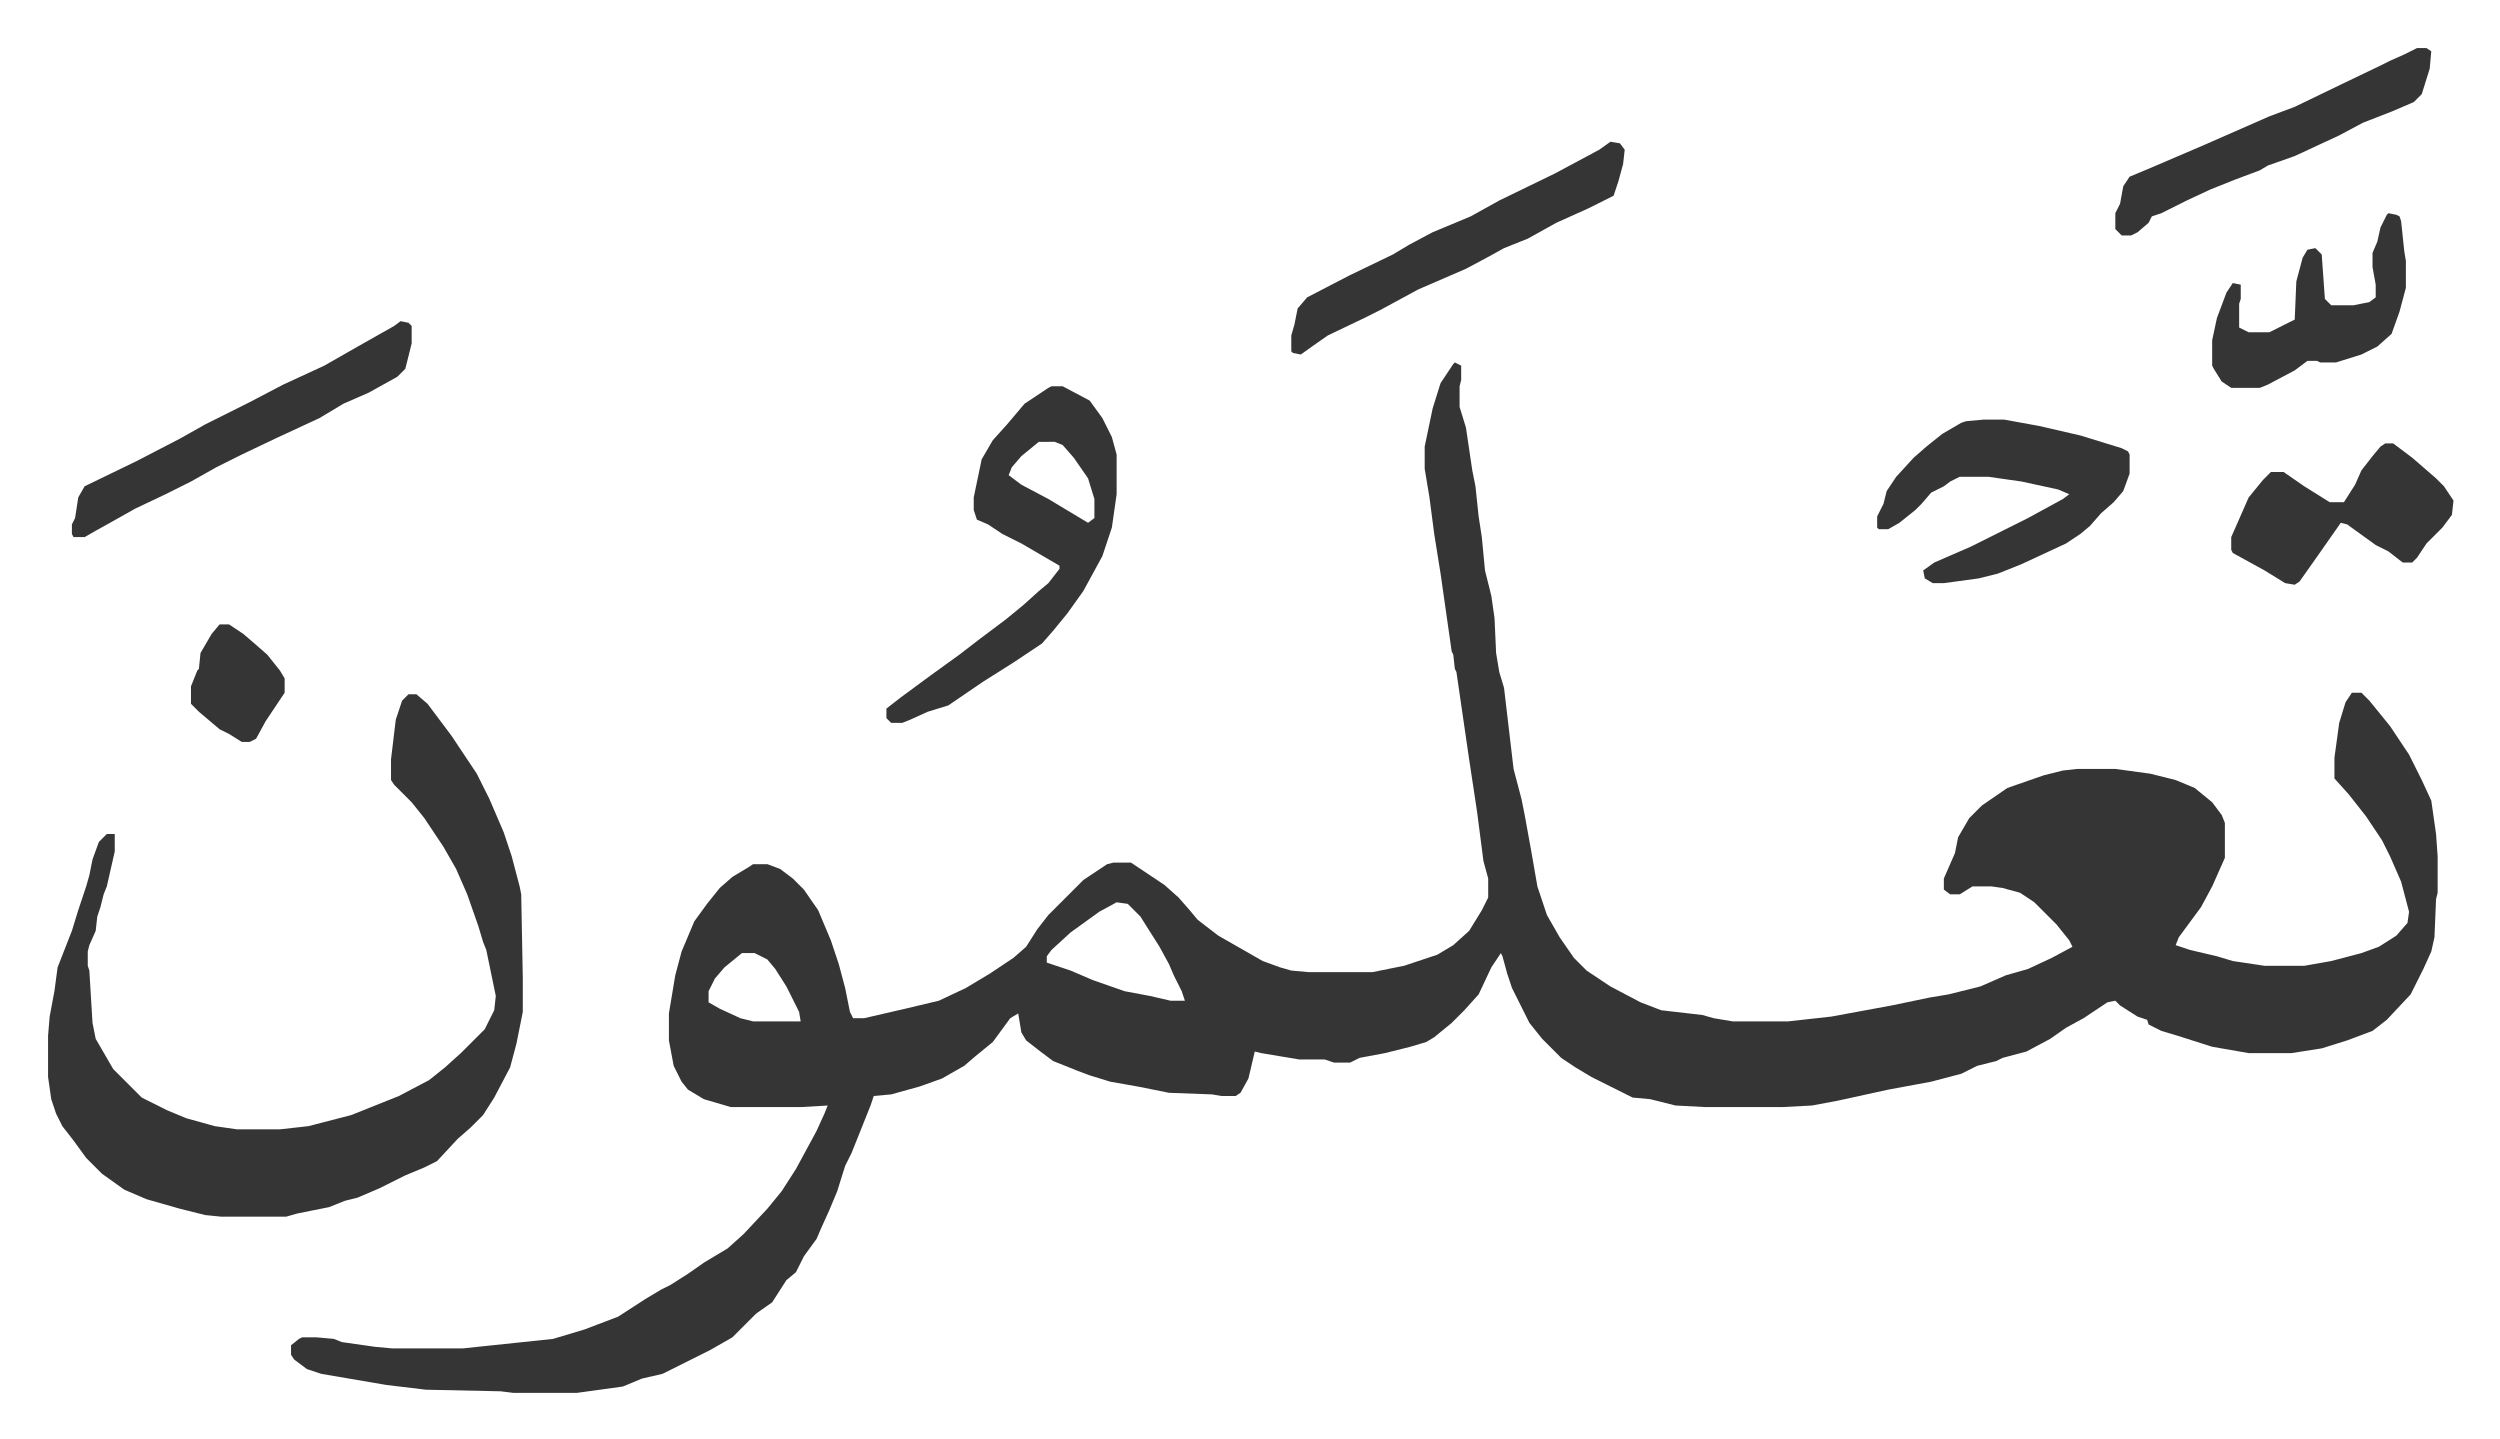
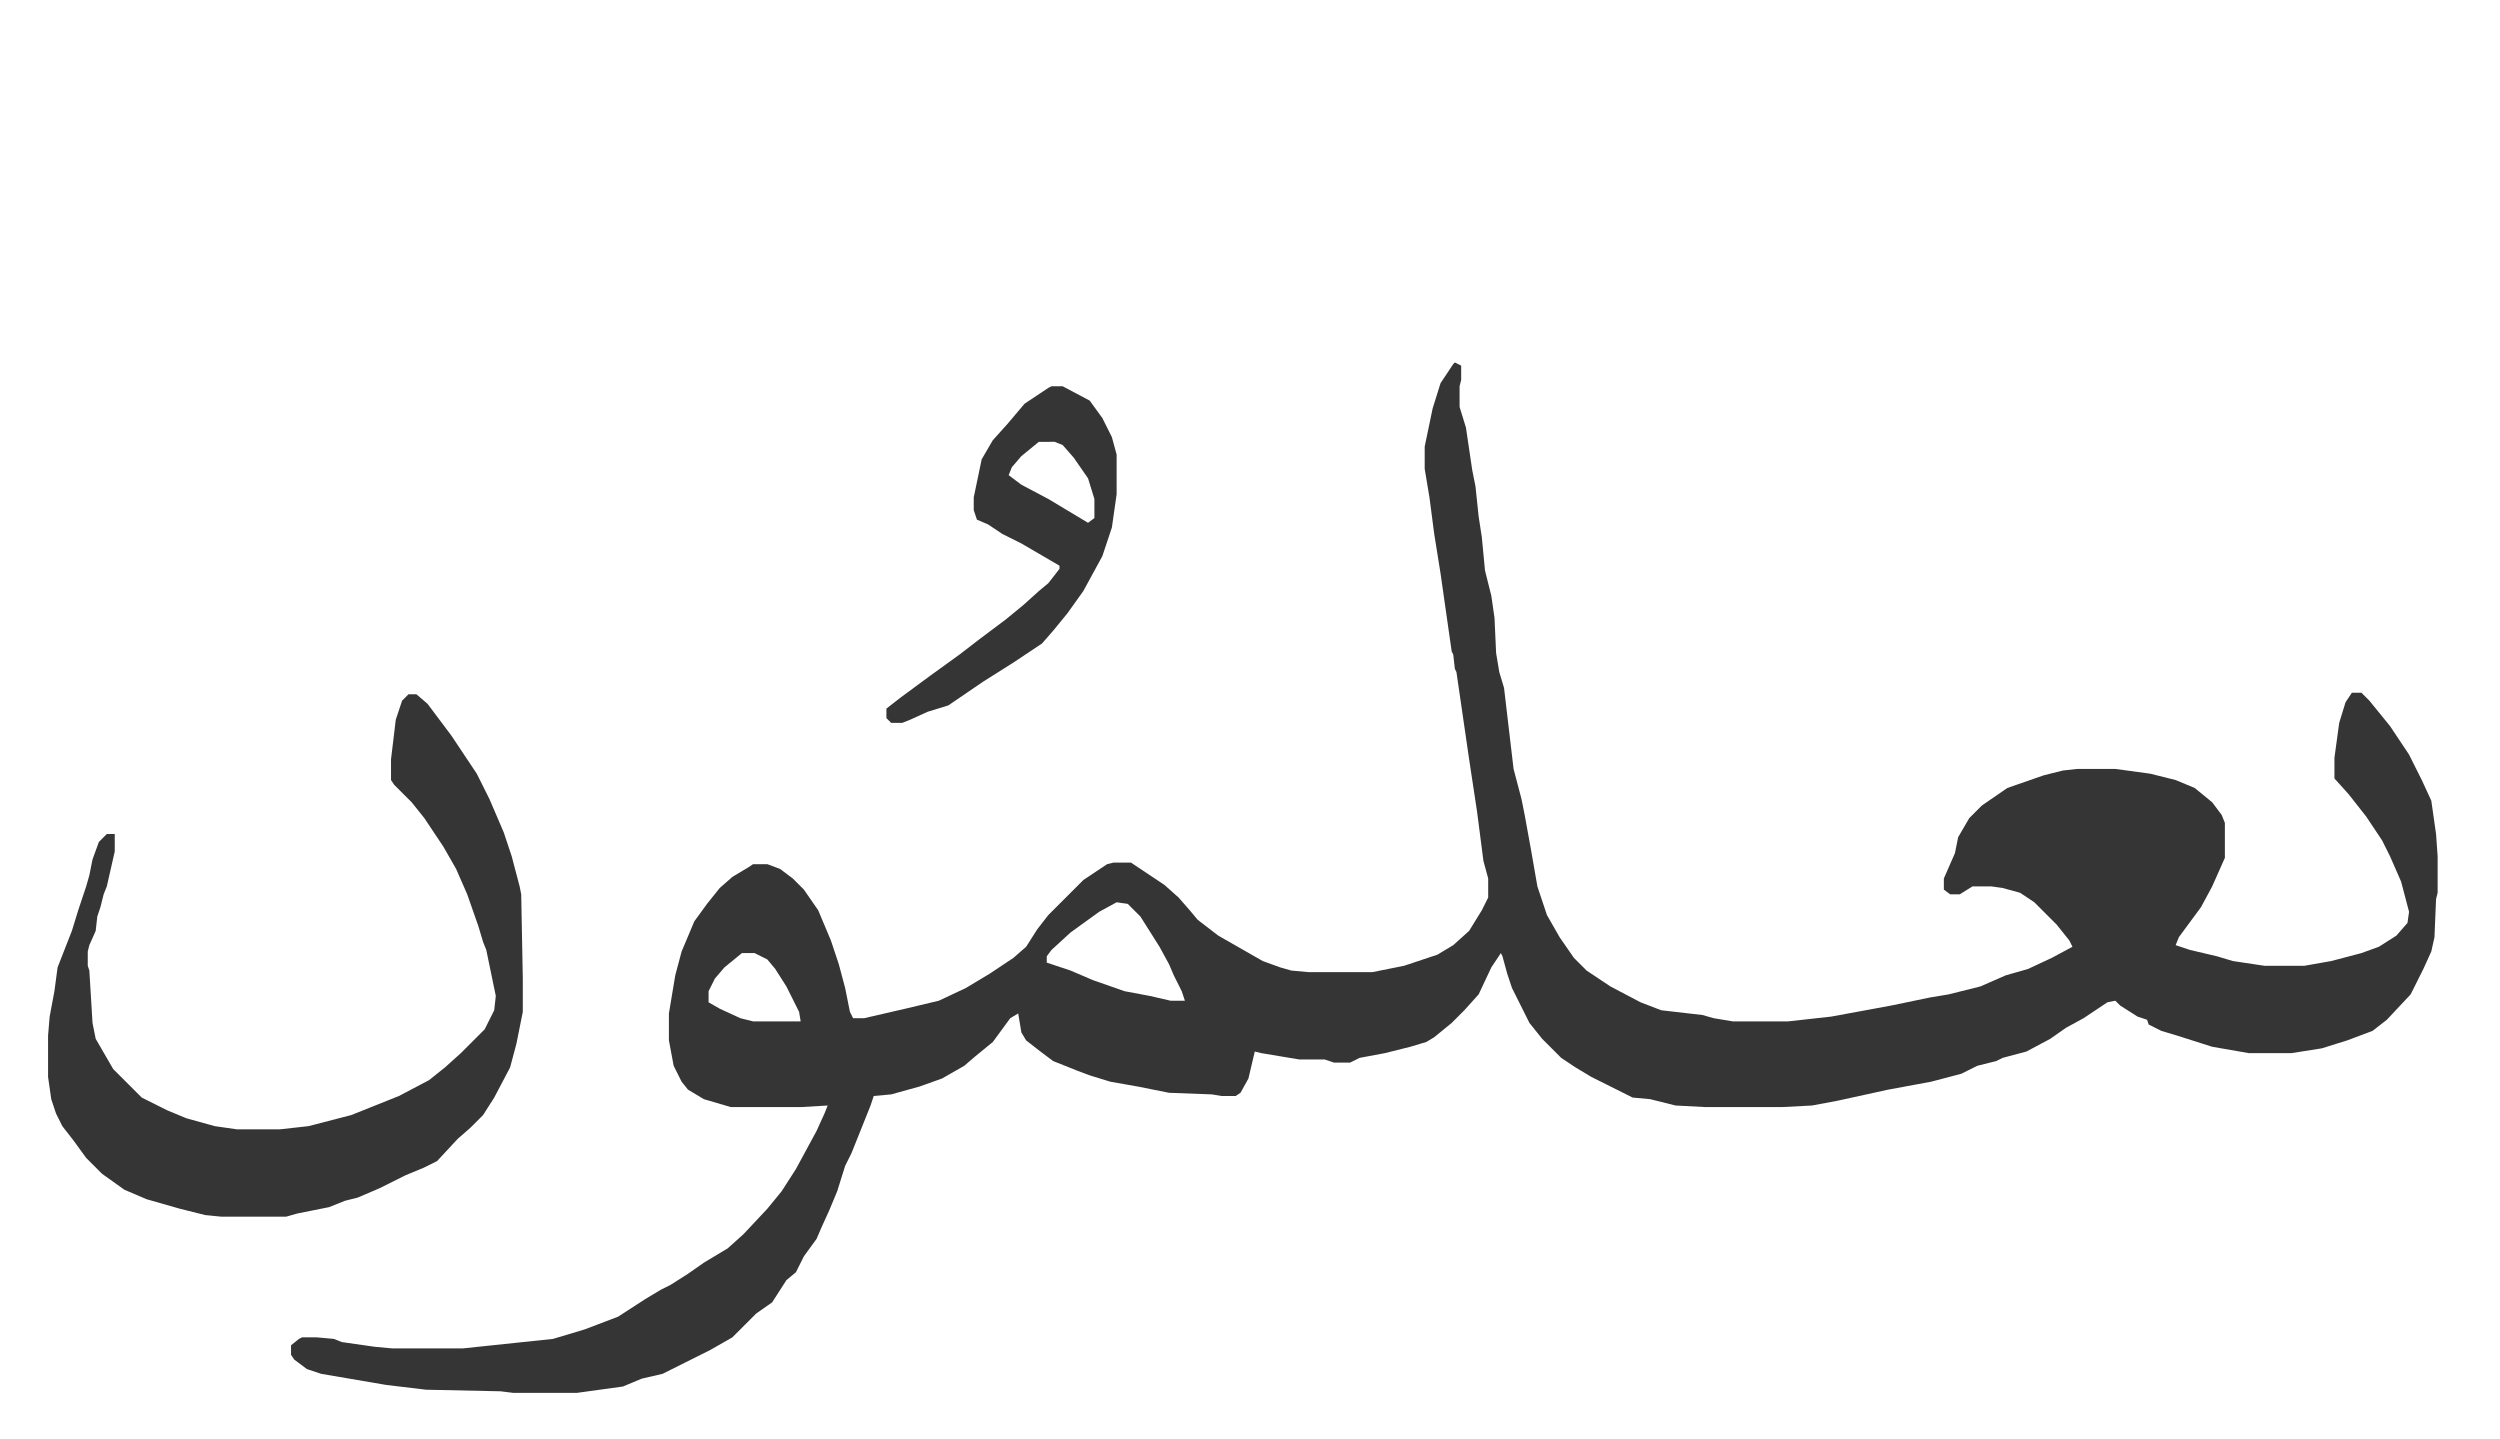
<svg xmlns="http://www.w3.org/2000/svg" role="img" viewBox="-30.28 289.72 1574.56 906.56">
  <path fill="#353535" id="rule_normal" d="M886 518l4 2v9l-1 4v13l4 13 4 27 2 10 2 19 2 13 2 21 4 16 2 14 1 22 2 12 3 10 6 51 5 19 2 10 4 22 4 23 6 18 8 14 9 13 8 8 15 10 19 10 13 5 26 3 7 2 12 2h35l27-3 38-7 24-5 12-2 20-5 16-7 14-4 15-7 13-7-2-4-8-10-9-9-5-5-9-6-11-3-7-1h-12l-8 5h-6l-4-3v-7l7-16 2-10 7-12 8-8 16-11 23-8 12-3 9-1h24l22 3 16 4 12 5 11 9 6 8 2 5v22l-8 18-7 13-14 19-2 5 9 3 17 4 10 3 20 3h25l17-3 19-5 11-4 11-7 7-8 1-7-5-19-7-16-5-10-10-15-11-14-9-10v-13l3-22 4-13 4-6h6l5 5 13 16 12 18 8 16 6 13 3 21 1 14v23l-1 4-1 24-2 9-5 11-8 16-15 16-9 7-16 6-16 5-19 3h-27l-23-4-22-7-10-3-8-4-1-3-6-2-11-7-3-3-5 1-15 10-11 6-10 7-15 8-15 4-4 2-12 3-10 5-19 5-27 5-32 7-16 3-19 1h-48l-19-1-16-4-11-1-16-8-10-5-10-6-9-6-12-12-8-10-8-16-3-6-3-9-3-11-1-2-6 9-8 17-9 10-8 8-11 9-5 3-10 3-16 4-16 3-6 3h-10l-6-2h-16l-24-4-4-1-4 17-5 9-3 2h-9l-6-1-27-1-20-4-17-3-13-4-8-3-15-6-8-6-9-7-3-5-2-12-5 3-11 15-11 9-7 6-14 8-14 5-18 5-11 1-2 6-6 15-6 15-4 8-5 16-5 12-5 11-3 7-8 11-5 10-6 5-9 14-10 7-15 15-14 8-16 8-14 7-13 3-12 5-29 4h-40l-8-1-47-1-25-3-41-7-9-3-8-6-2-3v-6l5-4 2-1h9l11 1 5 2 21 3 11 1h44l57-6 20-6 21-8 17-11 10-6 6-3 11-7 10-7 15-9 10-9 15-16 9-11 9-14 13-24 5-11 2-5-17 1h-44l-17-5-10-6-4-5-5-10-3-16v-17l4-24 4-15 8-19 8-11 8-10 8-7 10-6 3-2h9l8 3 8 6 7 7 9 13 8 19 5 15 4 15 3 15 2 4h7l26-6 21-5 17-8 15-9 15-10 8-7 7-11 7-9 22-22 15-10 4-1h11l21 14 9 8 7 8 5 6 13 10 14 8 14 8 11 4 7 2 11 1h40l20-4 21-7 10-6 10-9 8-13 4-8v-12l-3-11-4-31-5-33-8-55-1-2-1-9-1-2-7-49-4-25-3-23-3-18v-14l5-24 5-16 8-12zM673 858l-11 6-18 13-12 11-3 4v4l15 5 14 6 20 7 16 3 13 3h9l-2-6-5-10-3-7-6-11-12-19-8-8zm-236 32l-11 9-6 7-4 8v7l7 4 13 6 8 2h30l-1-6-8-16-7-11-5-6-8-4zM227 727h5l7 6 15 20 16 24 8 16 9 21 5 15 5 19 1 5 1 53v21l-4 20-4 15-10 19-7 11-8 8-8 7-13 14-8 4-12 5-16 8-14 6-8 2-10 4-20 4-7 2h-41l-10-1-16-4-21-6-14-6-14-10-10-10-8-11-7-9-4-8-3-9-2-14v-26l1-12 3-16 2-15 9-23 4-13 5-15 2-7 2-10 4-11 5-5h5v11l-5 22-2 5-2 8-2 6-1 9-4 9-1 4v9l1 3 2 33 2 10 11 19 5 5 13 13 16 8 12 5 18 5 14 2h27l18-2 27-7 30-12 19-10 10-8 10-9 15-15 6-12 1-9-6-29-2-5-3-10-7-20-7-16-8-14-12-18-8-10-11-11-2-3v-13l3-25 4-12zm405-194h7l17 9 8 11 6 12 3 11v25l-3 21-6 18-12 22-10 14-9 11-7 8-18 12-19 12-22 15-13 4-11 5-5 2h-7l-3-3v-6l9-7 19-14 18-13 13-10 16-12 11-9 10-9 6-5 7-9v-2l-24-14-12-6-9-6-7-3-2-6v-8l5-24 7-12 9-10 11-13 15-10zm-8 35l-11 9-6 7-2 5 8 6 17 9 10 6 15 9 4-3v-12l-4-13-9-13-7-8-5-2z" />
-   <path fill="#353535" id="rule_normal" d="M1219 554h13l22 4 26 6 26 8 4 2 1 2v12l-4 11-6 7-8 7-7 8-6 5-9 6-28 13-15 6-12 3-22 3h-7l-5-3-1-5 7-5 23-10 16-8 20-10 22-12 4-3-7-3-23-5-21-3h-18l-6 3-4 3-8 4-6 7-4 4-10 8-7 4h-6l-1-1v-7l4-8 2-8 6-9 11-12 8-7 10-8 12-7 3-1zM984 379l6 1 3 4-1 9-3 11-3 9-16 8-20 9-18 10-15 6-9 5-15 8-30 13-24 13-10 5-23 11-10 7-7 5-5-1-1-1v-10l2-7 2-10 6-7 27-14 27-13 10-6 15-8 24-10 18-10 35-17 28-15zM222 492l5 1 2 2v11l-4 16-5 5-18 10-16 7-15 9-28 13-21 10-16 8-16 9-16 8-19 9-16 9-9 5-7 4h-7l-1-2v-6l2-4 2-13 4-7 33-16 27-14 16-9 12-6 16-8 21-11 26-12 21-12 23-13zm1250 77h5l12 9 15 13 5 5 6 9-1 9-6 8-10 10-6 9-3 3h-6l-9-7-8-4-18-13-4-1-14 20-12 17-3 2-6-1-13-8-20-11-1-2v-8l11-25 9-11 5-5h8l13 9 16 10h9l7-11 4-9 7-9 5-6zm20-249h6l3 2-1 11-5 16-5 5-14 6-18 7-15 8-28 13-17 6-5 3-16 6-15 6-15 7-16 8-6 2-2 4-7 6-4 2h-6l-4-4v-10l3-6 2-11 4-6 12-5 35-15 41-18 16-6 29-14 25-12 6-3 9-4zm-18 104l5 1 2 1 1 3 2 19 1 6v17l-4 15-5 14-9 8-10 5-16 5h-10l-2-1h-6l-8 6-17 9-5 2h-18l-6-4-5-8-1-2v-16l3-14 6-16 4-6 5 1v9l-1 3v15l6 3h13l16-8 1-24 4-15 3-5 5-1 4 4 2 28 4 4h14l10-2 4-3v-8l-2-11v-9l3-7 2-9 4-8zM108 683h6l9 6 7 6 8 7 8 10 3 5v9l-6 9-6 9-6 11-4 2h-5l-8-5-6-3-13-11-5-5v-11l4-10 1-1 1-10 7-12z" />
</svg>